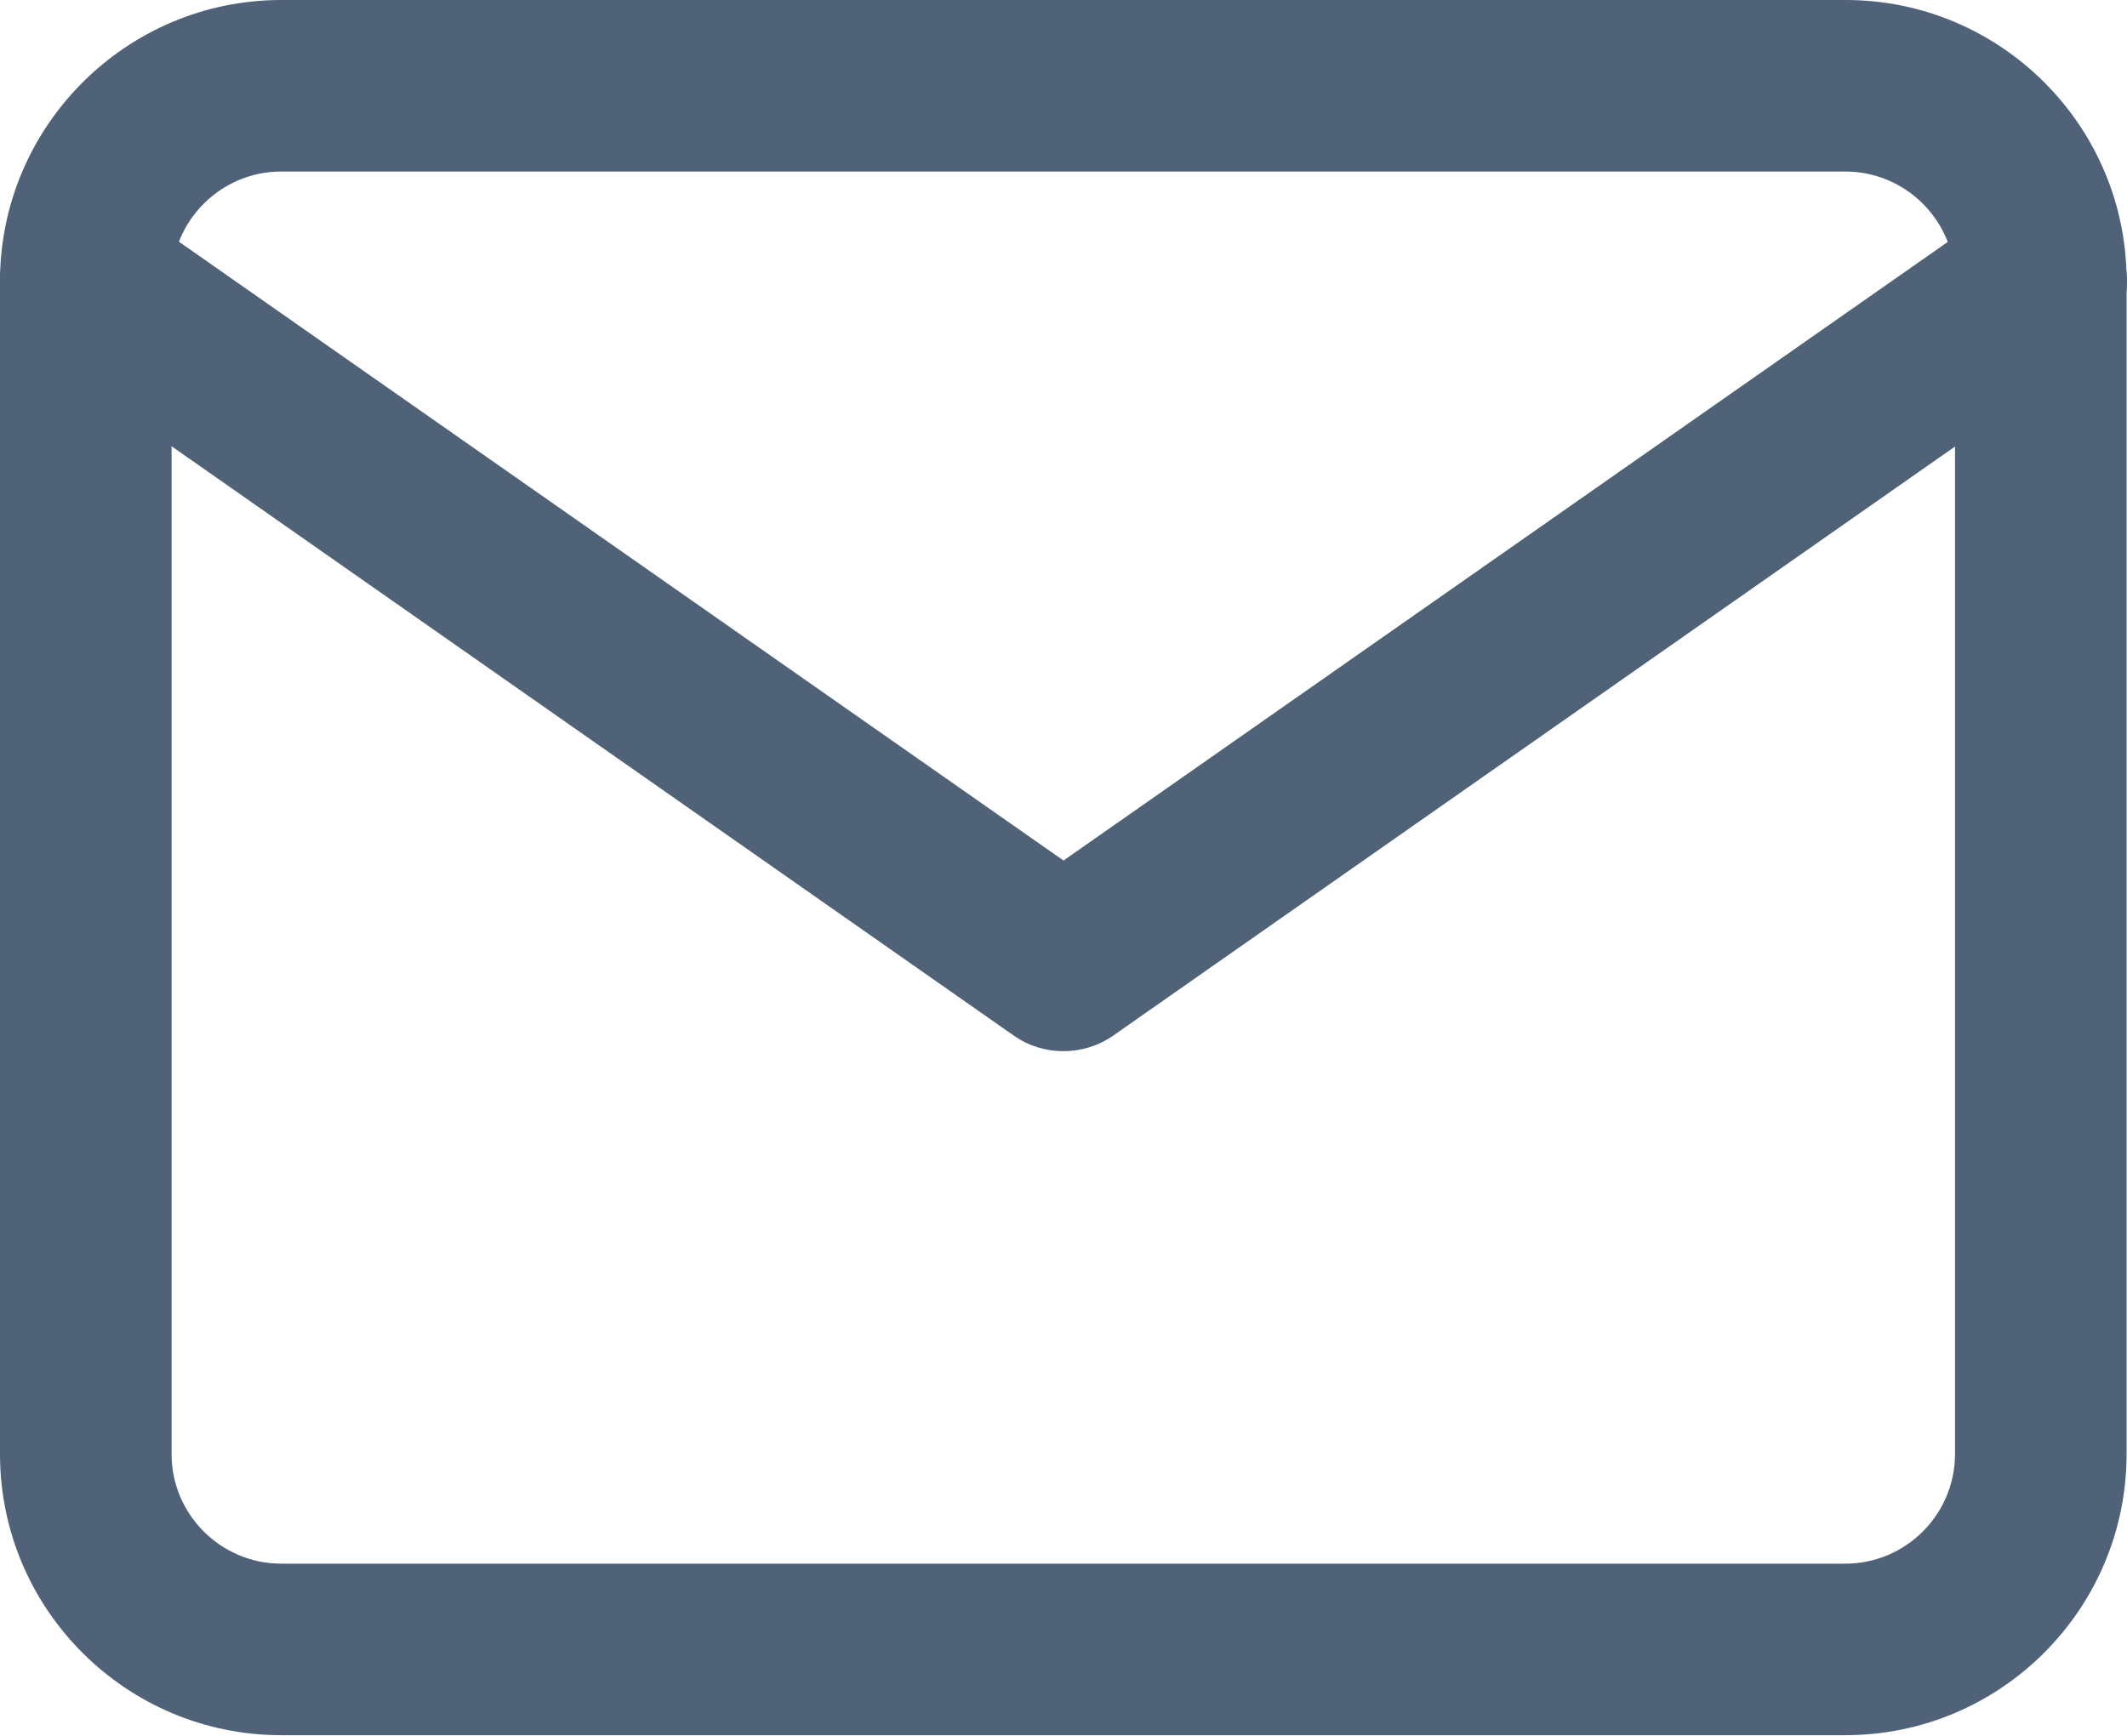
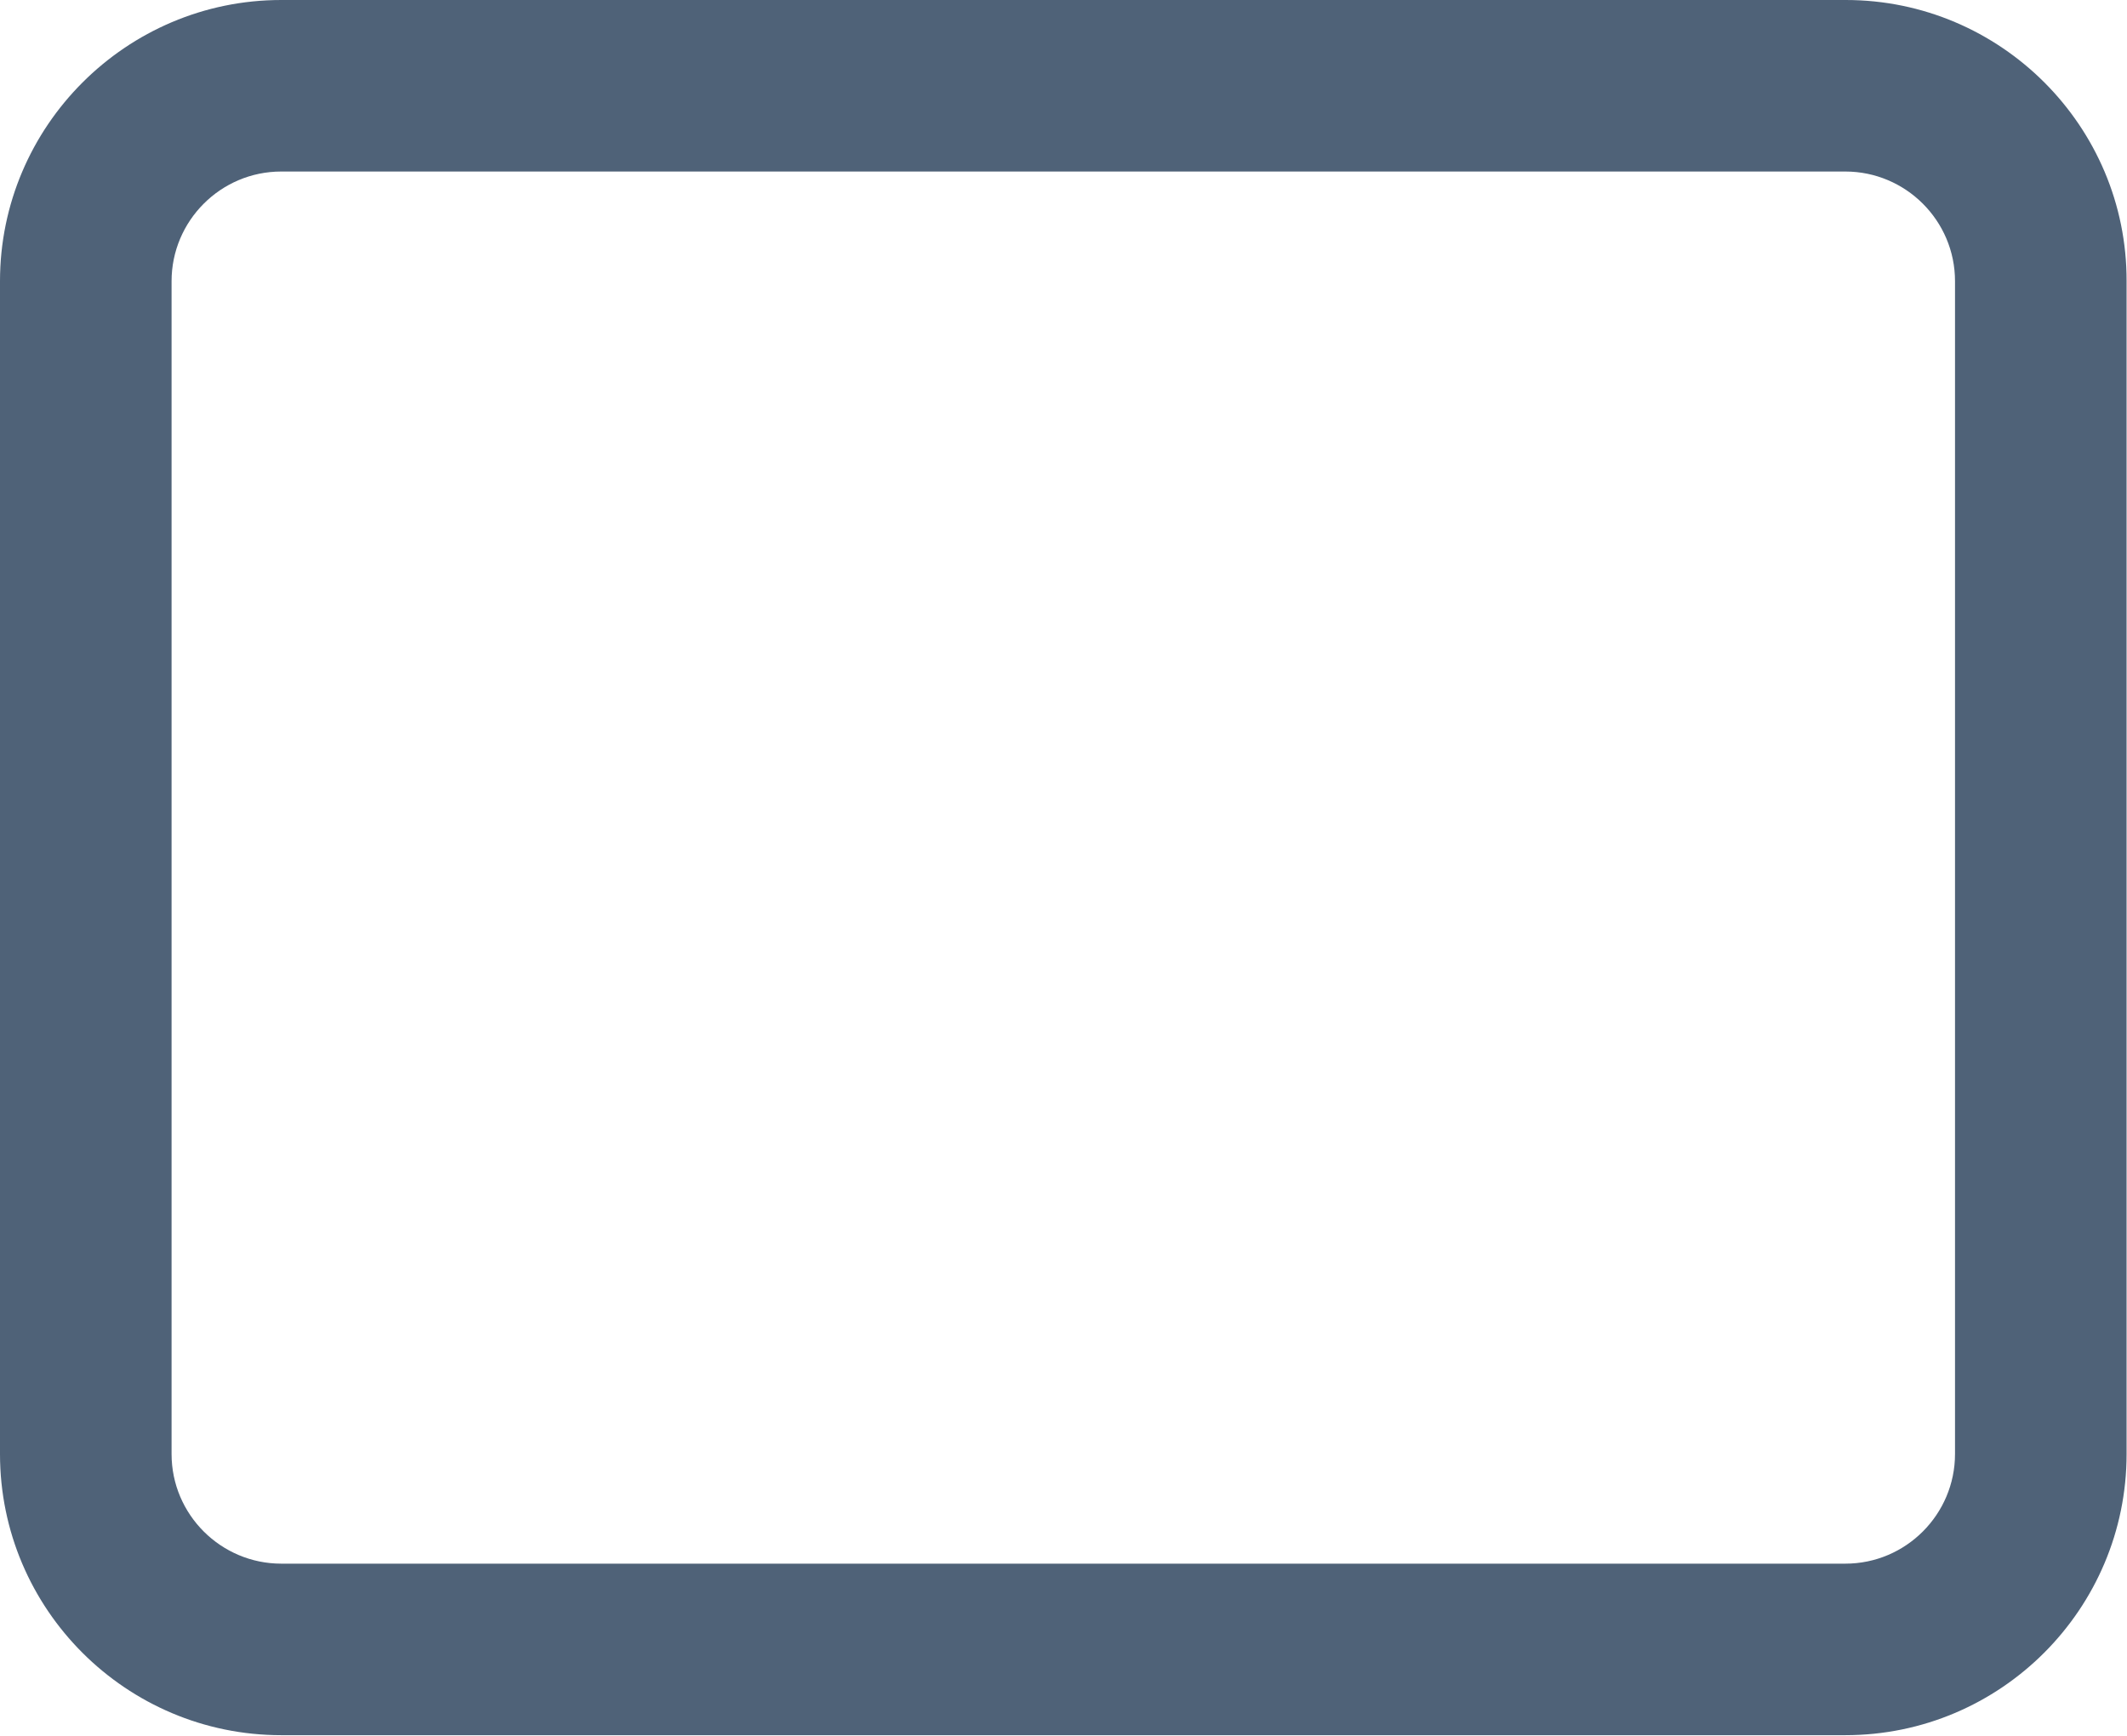
<svg xmlns="http://www.w3.org/2000/svg" version="1.1" id="Layer_1" x="0px" y="0px" viewBox="0 0 512 417.9" style="enable-background:new 0 0 512 417.9;" xml:space="preserve">
  <style type="text/css">
	.st0{fill:#4F6278;}
</style>
  <g>
    <g>
      <g>
        <path class="st0" d="M444.3,0H67.7C30.4,0,0,30.4,0,67.7v282.4c0,37.4,30.4,67.7,67.7,67.7h376.5c37.4,0,67.7-30.4,67.7-67.7     V67.7C512,30.4,481.6,0,444.3,0z M470.6,350.1c0,14.5-11.8,26.4-26.4,26.4H67.7c-14.5,0-26.4-11.8-26.4-26.4V67.7     c0-14.5,11.8-26.4,26.4-26.4h376.5c14.5,0,26.4,11.8,26.4,26.4L470.6,350.1L470.6,350.1z" />
      </g>
    </g>
    <g>
      <g>
-         <path class="st0" d="M508.3,55.9c-6.5-9.4-19.4-11.6-28.8-5.1L256,207.2L32.5,50.8c-9.4-6.6-22.3-4.3-28.8,5.1     s-4.3,22.3,5.1,28.8l235.3,164.7c3.6,2.5,7.7,3.7,11.9,3.7c4.1,0,8.3-1.2,11.9-3.7L503.2,84.7C512.5,78.1,514.8,65.2,508.3,55.9z     " />
-       </g>
+         </g>
    </g>
  </g>
</svg>